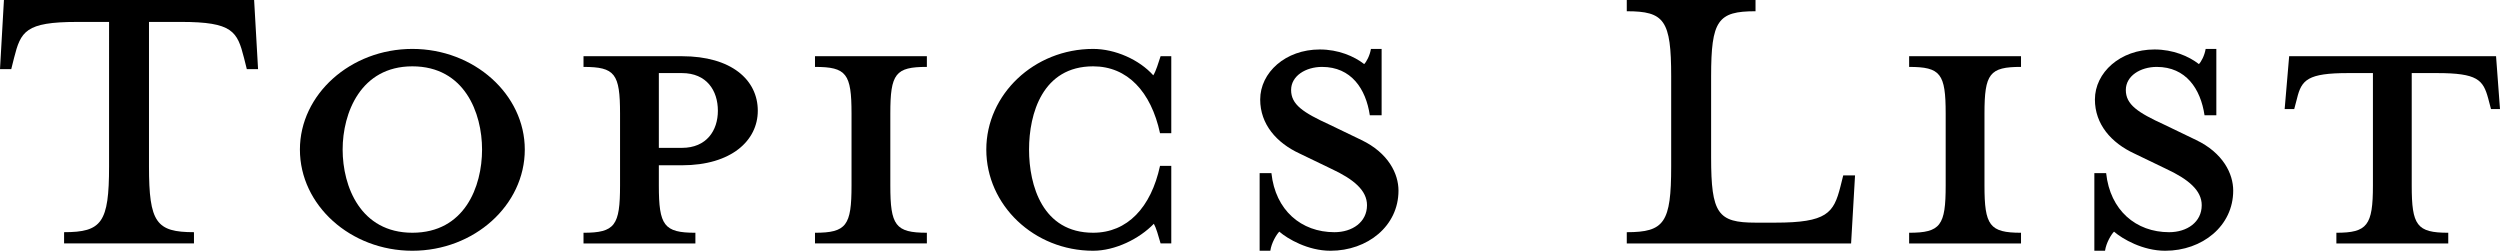
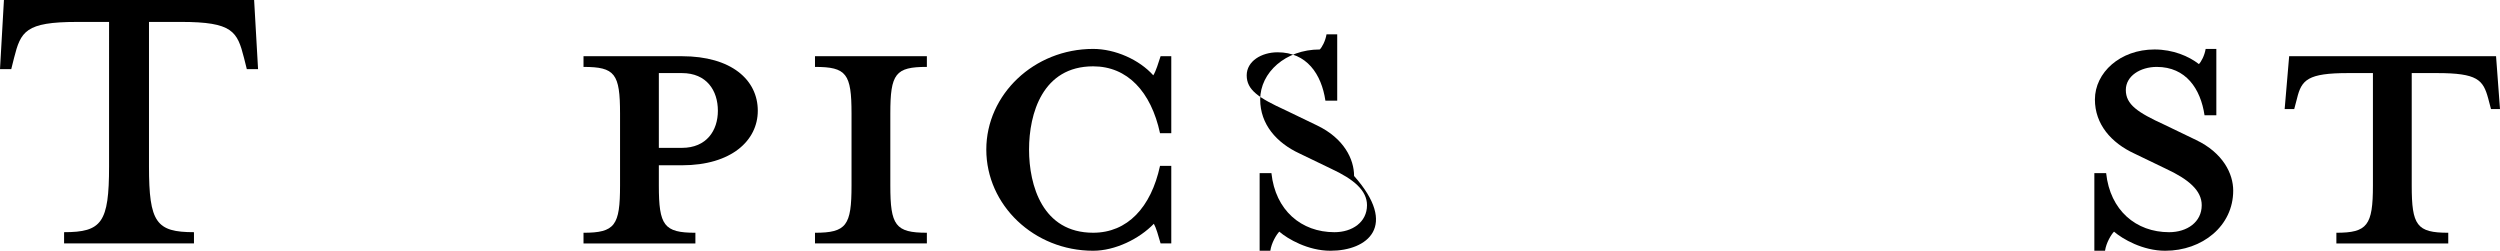
<svg xmlns="http://www.w3.org/2000/svg" version="1.1" id="レイヤー_1" x="0px" y="0px" viewBox="0 0 226.76 22.744" style="enable-background:new 0 0 226.76 22.744;" xml:space="preserve">
  <style type="text/css">
	.ドロップシャドウ{fill:none;}
	.光彩_x0020_外側_x0020_5_x0020_pt{fill:none;}
	.青のネオン{fill:none;stroke:#8AACDA;stroke-width:7;stroke-linecap:round;stroke-linejoin:round;}
	.クロムハイライト{fill:url(#SVGID_1_);stroke:#FFFFFF;stroke-width:0.363;stroke-miterlimit:1;}
	.ジャイブ_GS{fill:#FFDD00;}
	.Alyssa_GS{fill:#A6D0E4;}
</style>
  <linearGradient id="SVGID_1_" gradientUnits="userSpaceOnUse" x1="0" y1="0" x2="6.123234e-17" y2="-1">
    <stop offset="0" style="stop-color:#656565" />
    <stop offset="0.618" style="stop-color:#1B1B1B" />
    <stop offset="0.629" style="stop-color:#545454" />
    <stop offset="0.983" style="stop-color:#3E3E3E" />
  </linearGradient>
  <g>
    <g>
      <path d="M6.986,1.989c-4.691,0-5.1,0.867-5.711,3.264L1.02,6.272H0L0.357,0    h22.693l0.357,6.272h-1.02l-0.255-1.02c-0.612-2.397-1.02-3.264-5.711-3.264    h-2.907v13.105c0,5.1,0.663,5.967,4.08,5.967v1.02H5.813v-1.02    c3.417,0,4.08-0.867,4.08-5.967V1.989H6.986z" />
-       <path d="M37.402,22.744c-5.609,0-10.199-4.131-10.199-9.179    c0-4.998,4.59-9.128,10.199-9.128s10.199,4.13,10.199,9.128    C47.601,18.613,43.011,22.744,37.402,22.744z M37.402,6.017    c-4.691,0-6.323,4.233-6.323,7.547c0,3.366,1.632,7.547,6.323,7.547    c4.743,0,6.323-4.182,6.323-7.547C43.725,10.25,42.145,6.017,37.402,6.017z" />
      <path d="M63.075,21.112v0.969H52.927v-0.969c2.855,0,3.314-0.663,3.314-4.283v-6.528    c0-3.621-0.459-4.232-3.314-4.232V5.099h8.924c4.488,0,6.884,2.142,6.884,4.947    c0,2.703-2.396,4.946-6.884,4.946h-2.091v1.836    C59.76,20.449,60.219,21.112,63.075,21.112z M61.851,6.629h-2.091v6.783h2.091    c2.244,0,3.264-1.581,3.264-3.366C65.114,8.21,64.095,6.629,61.851,6.629z" />
      <path d="M73.923,22.081v-0.969c2.855,0,3.314-0.663,3.314-4.283v-6.528    c0-3.621-0.459-4.232-3.314-4.232V5.099h10.148v0.969    c-2.856,0-3.315,0.612-3.315,4.232v6.528c0,3.62,0.459,4.283,3.315,4.283v0.969    H73.923z" />
      <path d="M105.271,22.081c-0.204-0.714-0.408-1.428-0.612-1.785    c-1.326,1.377-3.519,2.448-5.508,2.448c-5.354,0-9.689-4.131-9.689-9.179    c0-4.998,4.334-9.128,9.689-9.128c1.989,0,4.182,0.969,5.457,2.396    c0.255-0.408,0.459-1.122,0.663-1.734h0.969v6.986h-1.02    c-0.816-3.773-2.958-6.068-6.068-6.068c-4.589,0-5.813,4.284-5.813,7.547    c0,3.264,1.224,7.547,5.813,7.547c3.111,0,5.252-2.295,6.068-6.068h1.02v7.037    H105.271z" />
-       <path d="M120.679,22.744c-2.04,0-3.876-1.071-4.641-1.733    c-0.255,0.254-0.714,1.02-0.815,1.733h-0.969v-7.038h1.07    c0.357,3.366,2.703,5.355,5.712,5.355c1.632,0,2.957-0.918,2.957-2.448    c0-1.325-1.173-2.346-3.264-3.314l-2.855-1.377    c-2.091-0.969-3.569-2.652-3.569-4.896c0-2.448,2.295-4.539,5.405-4.539    c1.683,0,3.11,0.612,4.028,1.326c0.204-0.204,0.51-0.765,0.612-1.376h0.969    v6.017h-1.071c-0.356-2.396-1.683-4.385-4.334-4.385    c-1.479,0-2.805,0.816-2.805,2.091c0,1.326,1.07,2.04,3.519,3.162l2.855,1.376    c2.448,1.173,3.366,3.06,3.366,4.59    C126.85,20.5,124.045,22.744,120.679,22.744z" />
-       <path d="M147.555,1.02V0h11.678v1.02c-3.416,0-4.028,0.816-4.028,5.916v7.343    c0,5.099,0.612,5.916,4.028,5.916h1.785c4.691,0,5.304-0.867,5.915-3.264    l0.255-1.02h1.071l-0.357,6.17h-20.347v-1.02    c3.417,0,4.028-0.867,4.028-5.967V6.935    C151.583,1.835,150.972,1.02,147.555,1.02z" />
-       <path d="M173.166,22.081v-0.969c2.856,0,3.315-0.663,3.315-4.283v-6.528    c0-3.621-0.459-4.232-3.315-4.232V5.099h10.148v0.969    C180.459,6.068,180,6.68,180,10.301v6.528c0,3.62,0.459,4.283,3.314,4.283v0.969    H173.166z" />
+       <path d="M120.679,22.744c-2.04,0-3.876-1.071-4.641-1.733    c-0.255,0.254-0.714,1.02-0.815,1.733h-0.969v-7.038h1.07    c0.357,3.366,2.703,5.355,5.712,5.355c1.632,0,2.957-0.918,2.957-2.448    c0-1.325-1.173-2.346-3.264-3.314l-2.855-1.377    c-2.091-0.969-3.569-2.652-3.569-4.896c0-2.448,2.295-4.539,5.405-4.539    c0.204-0.204,0.51-0.765,0.612-1.376h0.969    v6.017h-1.071c-0.356-2.396-1.683-4.385-4.334-4.385    c-1.479,0-2.805,0.816-2.805,2.091c0,1.326,1.07,2.04,3.519,3.162l2.855,1.376    c2.448,1.173,3.366,3.06,3.366,4.59    C126.85,20.5,124.045,22.744,120.679,22.744z" />
      <path d="M196.391,22.744c-2.04,0-3.875-1.071-4.641-1.733    c-0.255,0.254-0.714,1.02-0.815,1.733h-0.969v-7.038h1.07    c0.357,3.366,2.703,5.355,5.712,5.355c1.632,0,2.957-0.918,2.957-2.448    c0-1.325-1.173-2.346-3.264-3.314l-2.855-1.377    c-2.091-0.969-3.569-2.652-3.569-4.896c0-2.448,2.295-4.539,5.405-4.539    c1.683,0,3.11,0.612,4.028,1.326c0.204-0.204,0.51-0.765,0.612-1.376h0.969    v6.017h-1.071c-0.356-2.396-1.683-4.385-4.334-4.385    c-1.479,0-2.805,0.816-2.805,2.091c0,1.326,1.07,2.04,3.519,3.162l2.855,1.376    c2.448,1.173,3.366,3.06,3.366,4.59    C202.562,20.5,199.757,22.744,196.391,22.744z" />
      <path d="M212.991,6.629c-3.672,0-4.232,0.612-4.641,2.295l-0.255,0.969h-0.867    l0.408-4.793h18.766l0.357,4.793h-0.816l-0.255-0.969    c-0.459-1.683-0.969-2.295-4.641-2.295h-2.294v10.2    c0,3.62,0.459,4.283,3.314,4.283v0.969h-10.148v-0.969    c2.805,0,3.315-0.663,3.315-4.283V6.629H212.991z" />
    </g>
  </g>
</svg>